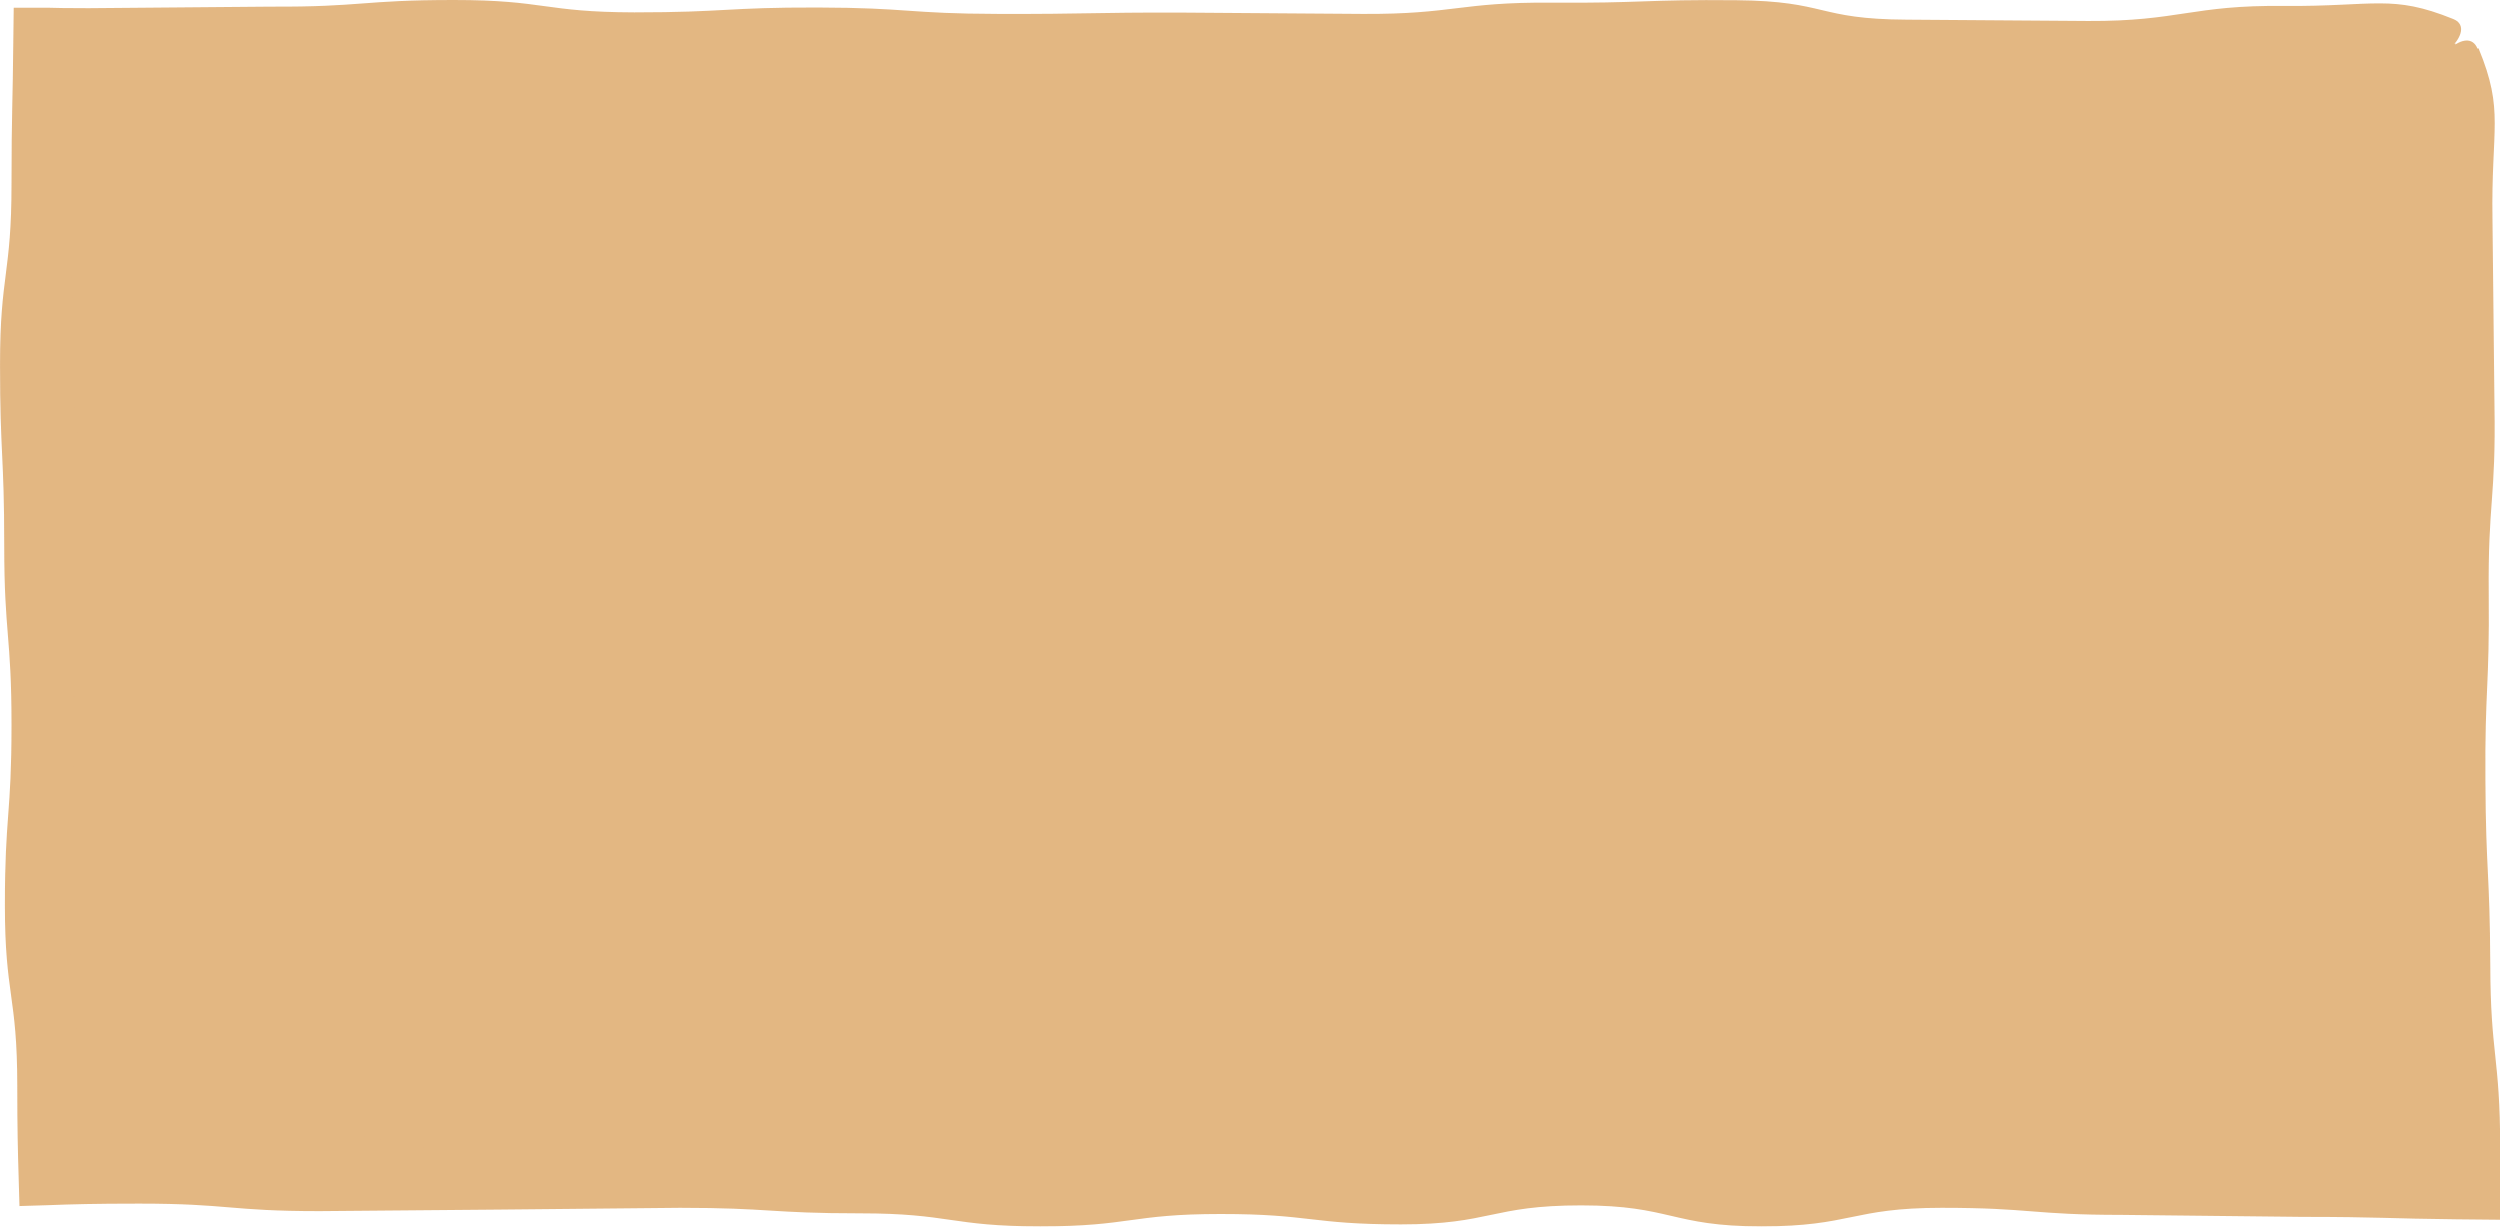
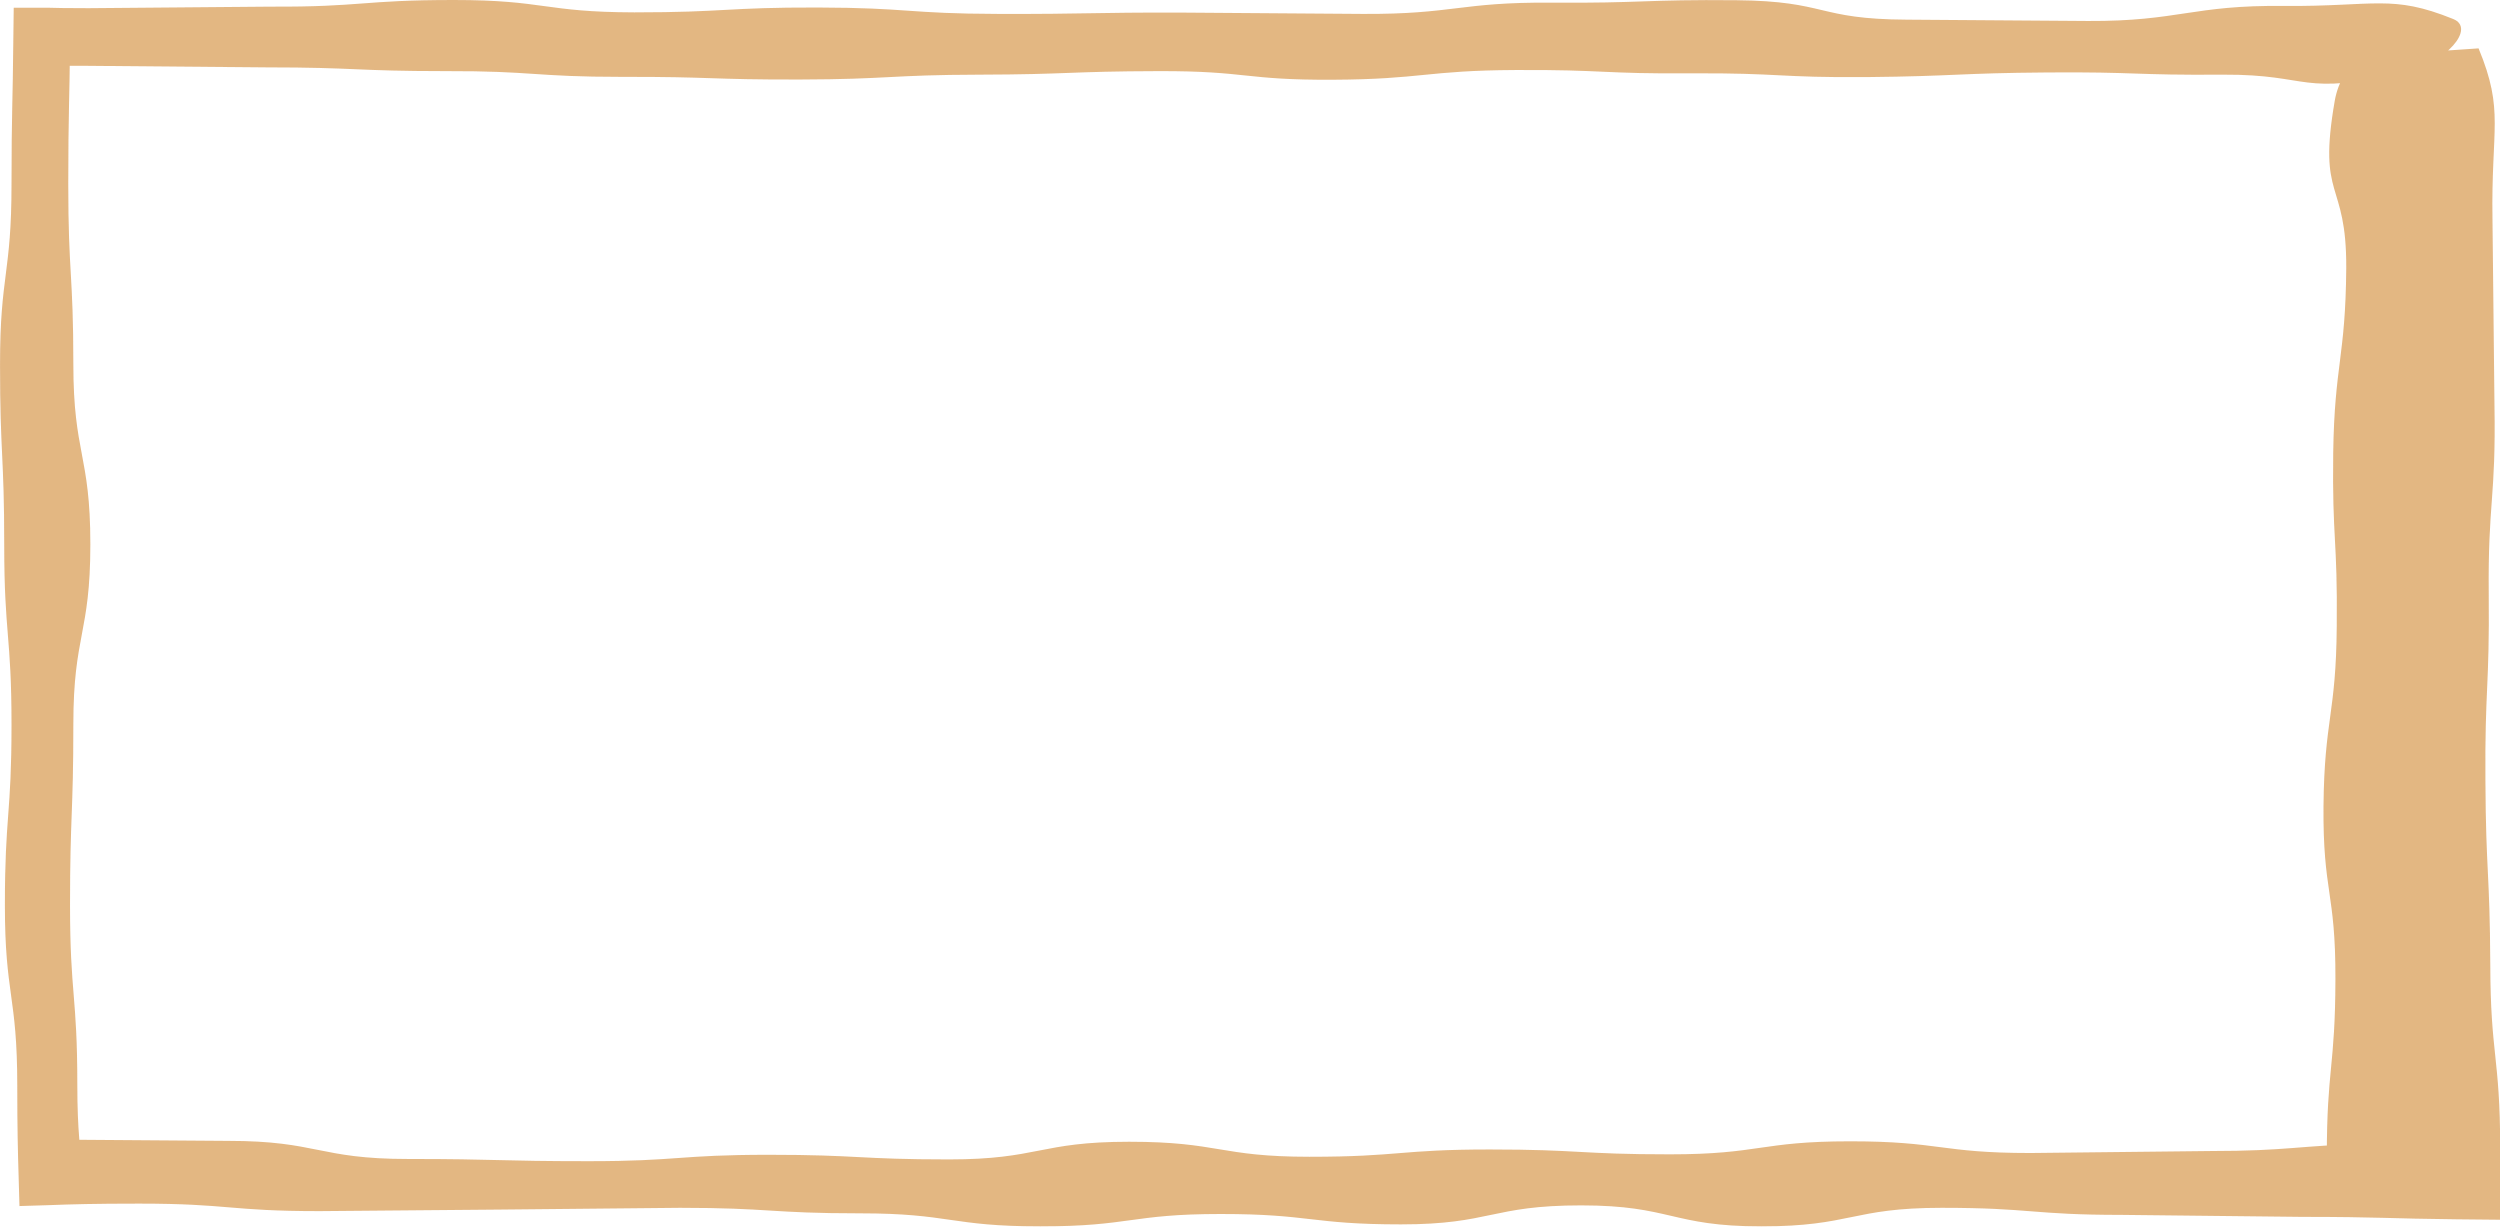
<svg xmlns="http://www.w3.org/2000/svg" id="Layer_2" viewBox="0 0 113.18 55.54">
  <defs>
    <style>
      .cls-1 {
        opacity: .57;
      }

      .cls-2 {
        fill: #ce8024;
      }
    </style>
  </defs>
  <g id="Layer_1-2" data-name="Layer_1">
    <g class="cls-1">
-       <rect class="cls-2" x="2.2" y="1.97" width="108.97" height="51.24" />
-       <path class="cls-2" d="M112.21,2.19c1.18,2.85.56,3.6.63,7.76q.04,4.21.09,8.41c.07,4.2-.3,4.38-.26,8.55.04,4.18-.18,4.26-.15,8.42.02,4.16.2,4.13.22,8.31.01,4.17.44,4.14.45,8.34,0,.61,0,1.13,0,1.22v2.02s-2-.02-2-.02c-2.97-.03-3.48-.11-6.97-.11q-4.08-.04-8.16-.09c-4.08,0-4.08-.32-8.16-.32s-4.08.84-8.16.84-4.08-.95-8.16-.95-4.08.86-8.16.86-4.08-.47-8.16-.47-4.08.56-8.16.56-4.08-.59-8.16-.59-4.08-.25-8.16-.25q-4.08.04-8.16.08t-8.16.07c-4.08,0-4.08-.34-8.16-.34-2.05,0-3.07.03-4.1.07l-1.32.04-.04-1.4c-.03-1.01-.06-2.03-.06-4.06,0-4.08-.56-4.08-.56-8.16s.3-4.08.3-8.16-.33-4.08-.33-8.16-.19-4.08-.19-8.16.52-4.08.52-8.16c0-3.19.06-3.89.08-6.38l.02-1.61h1.59c.2.01.9.02,1.8.02q4.13-.03,8.25-.07C16.38.32,16.41,0,20.54,0c4.14,0,4.06.55,8.18.56,4.12,0,4.17-.23,8.3-.22,4.13.01,4.06.28,8.18.29,4.12.01,4.15-.07,8.27-.06q4.12.03,8.23.06c4.12.02,4.39-.54,8.53-.51,4.14.03,4.24-.15,8.38-.11,4.14.04,3.61.86,7.71.88q4.11.03,8.21.06c4.11.02,4.73-.73,8.87-.68,4.12.03,4.87-.54,7.66.59,1.04.42-.33,1.98-2.15,2.4-4.85,1.13-4.21.1-8.27.12-4.04.03-3.9-.13-7.95-.1-4.04.03-4.15.17-8.18.21-4.03.03-3.89-.19-7.93-.17-4.04.03-3.93-.17-7.97-.15-4.04.02-4.24.42-8.27.44-4.03.02-3.85-.4-7.89-.39-4.04.01-4.09.15-8.12.16-4.04.01-4.09.21-8.12.22-4.03.01-4-.13-8.03-.12-4.03,0-3.99-.27-8.03-.26-4.04,0-4.03-.17-8.08-.17q-4.05-.04-8.1-.07c-.9,0-1.6,0-1.8-.01l1-1c-.02,2.47-.08,3.18-.08,6.35,0,4.08.23,4.08.23,8.16s.77,4.08.77,8.16-.77,4.08-.77,8.16-.15,4.08-.15,8.16.33,4.08.33,8.16c0,2.05.14,3.07.28,4.09l-1.62-1.62c1.02-.14,2.04-.27,4.07-.27q4.08.03,8.16.06c4.08,0,4.08.82,8.16.82s4.08.1,8.16.1,4.08-.29,8.16-.29,4.08.21,8.16.21,4.08-.8,8.16-.8,4.08.68,8.16.68,4.08-.33,8.16-.33,4.08.22,8.16.22,4.08-.59,8.16-.59,4.08.53,8.16.53q4.08-.04,8.16-.09c3.49,0,4-.25,6.98-.32l-1.7,1.7c-.01-.08-.02-.57-.02-1.15,0-3.98.38-4.01.39-8.01.01-4-.57-3.89-.54-7.84.04-3.95.57-4.13.6-8.14.04-4-.21-3.88-.16-7.86.06-3.99.56-4.32.59-8.35.02-4.05-1.31-3.03-.52-7.58.3-1.73,1.96-3.15,2.39-2.09Z" />
+       <path class="cls-2" d="M112.21,2.19c1.18,2.85.56,3.6.63,7.76q.04,4.21.09,8.41c.07,4.2-.3,4.38-.26,8.55.04,4.18-.18,4.26-.15,8.42.02,4.16.2,4.13.22,8.31.01,4.17.44,4.14.45,8.34,0,.61,0,1.13,0,1.22v2.02s-2-.02-2-.02c-2.97-.03-3.48-.11-6.97-.11q-4.08-.04-8.16-.09c-4.08,0-4.08-.32-8.16-.32s-4.08.84-8.16.84-4.08-.95-8.16-.95-4.08.86-8.16.86-4.08-.47-8.16-.47-4.08.56-8.16.56-4.08-.59-8.16-.59-4.08-.25-8.16-.25q-4.08.04-8.16.08t-8.16.07c-4.08,0-4.08-.34-8.16-.34-2.05,0-3.07.03-4.1.07l-1.32.04-.04-1.4c-.03-1.01-.06-2.03-.06-4.06,0-4.08-.56-4.08-.56-8.16s.3-4.08.3-8.16-.33-4.08-.33-8.16-.19-4.08-.19-8.16.52-4.08.52-8.16c0-3.19.06-3.89.08-6.38l.02-1.61h1.59c.2.01.9.02,1.8.02q4.13-.03,8.25-.07C16.38.32,16.41,0,20.54,0c4.14,0,4.06.55,8.18.56,4.12,0,4.17-.23,8.3-.22,4.13.01,4.06.28,8.18.29,4.12.01,4.15-.07,8.27-.06q4.12.03,8.23.06c4.12.02,4.39-.54,8.53-.51,4.14.03,4.24-.15,8.38-.11,4.14.04,3.61.86,7.71.88q4.11.03,8.21.06c4.11.02,4.73-.73,8.87-.68,4.12.03,4.87-.54,7.66.59,1.04.42-.33,1.98-2.15,2.4-4.85,1.13-4.21.1-8.27.12-4.04.03-3.9-.13-7.95-.1-4.04.03-4.15.17-8.18.21-4.03.03-3.89-.19-7.93-.17-4.04.03-3.93-.17-7.97-.15-4.04.02-4.24.42-8.27.44-4.03.02-3.85-.4-7.89-.39-4.04.01-4.09.15-8.12.16-4.04.01-4.09.21-8.12.22-4.03.01-4-.13-8.03-.12-4.03,0-3.99-.27-8.03-.26-4.04,0-4.03-.17-8.08-.17q-4.05-.04-8.1-.07c-.9,0-1.6,0-1.8-.01l1-1c-.02,2.47-.08,3.18-.08,6.35,0,4.08.23,4.08.23,8.16s.77,4.08.77,8.16-.77,4.08-.77,8.16-.15,4.08-.15,8.16.33,4.08.33,8.16c0,2.05.14,3.07.28,4.09l-1.62-1.62q4.08.03,8.16.06c4.08,0,4.08.82,8.16.82s4.08.1,8.16.1,4.08-.29,8.16-.29,4.08.21,8.16.21,4.08-.8,8.16-.8,4.08.68,8.16.68,4.08-.33,8.16-.33,4.08.22,8.16.22,4.08-.59,8.16-.59,4.08.53,8.16.53q4.08-.04,8.16-.09c3.49,0,4-.25,6.98-.32l-1.7,1.7c-.01-.08-.02-.57-.02-1.15,0-3.98.38-4.01.39-8.01.01-4-.57-3.89-.54-7.84.04-3.95.57-4.13.6-8.14.04-4-.21-3.88-.16-7.86.06-3.99.56-4.32.59-8.35.02-4.05-1.31-3.03-.52-7.58.3-1.73,1.96-3.15,2.39-2.09Z" />
    </g>
  </g>
</svg>